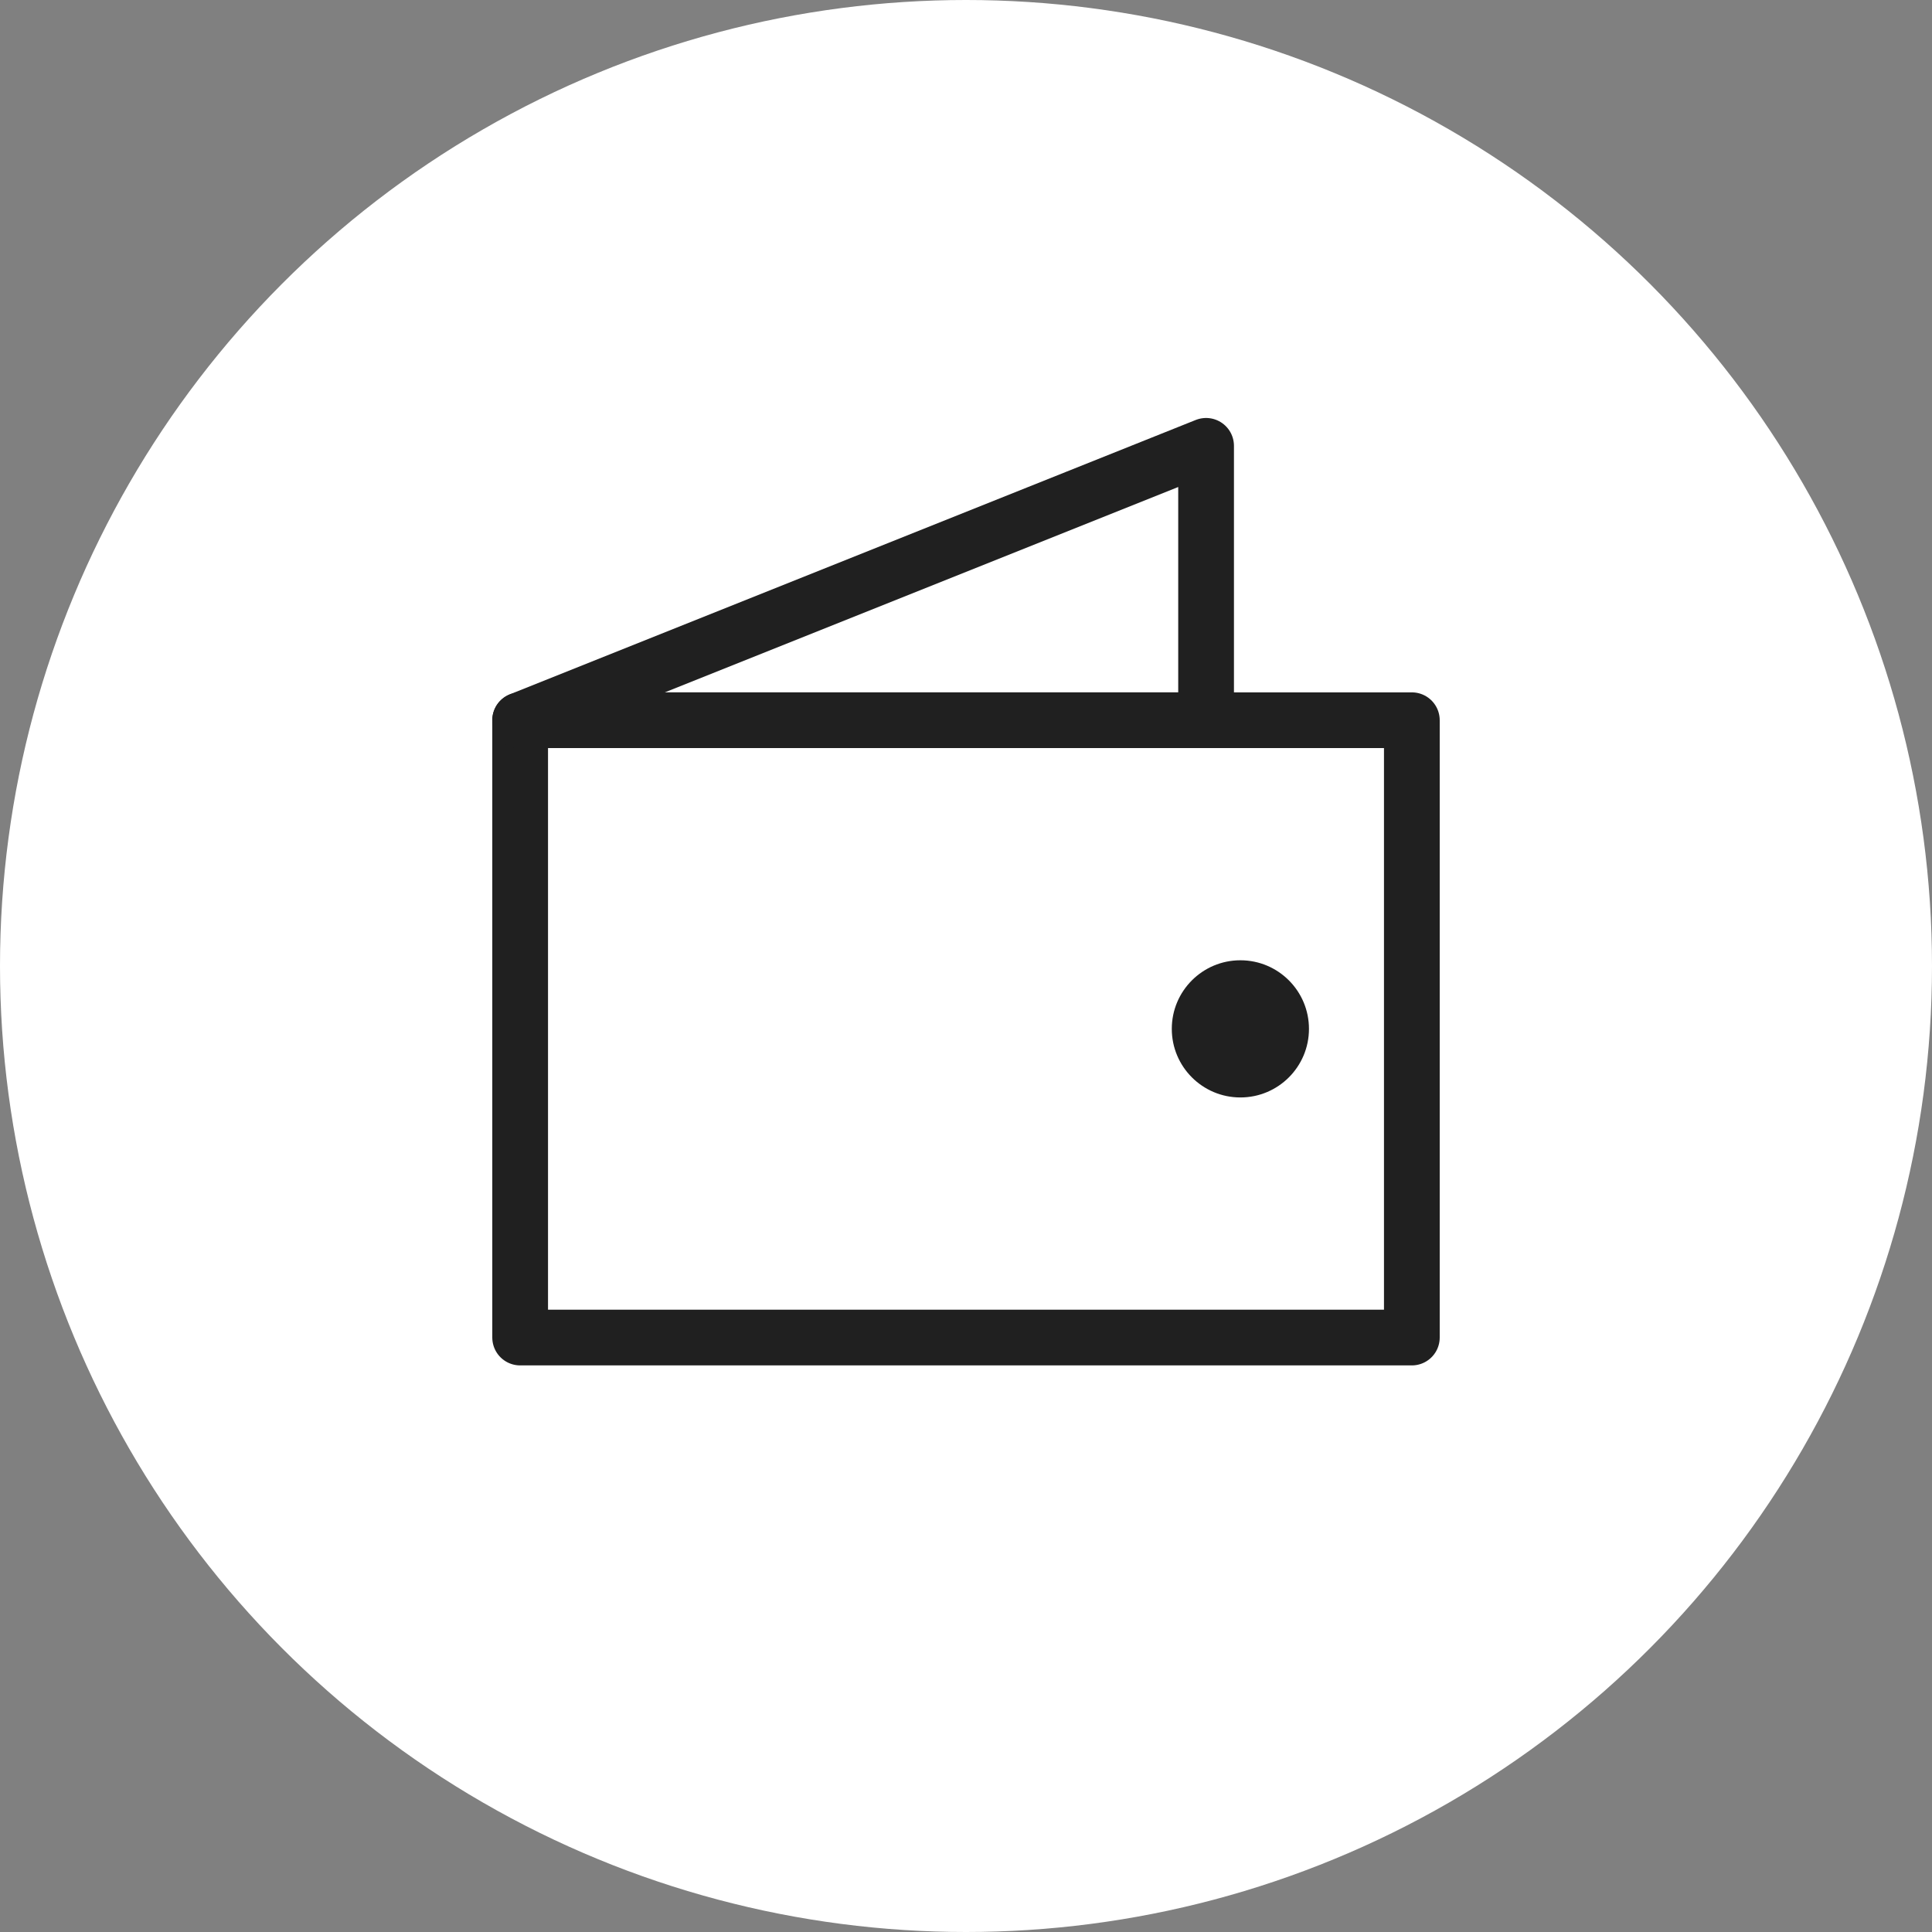
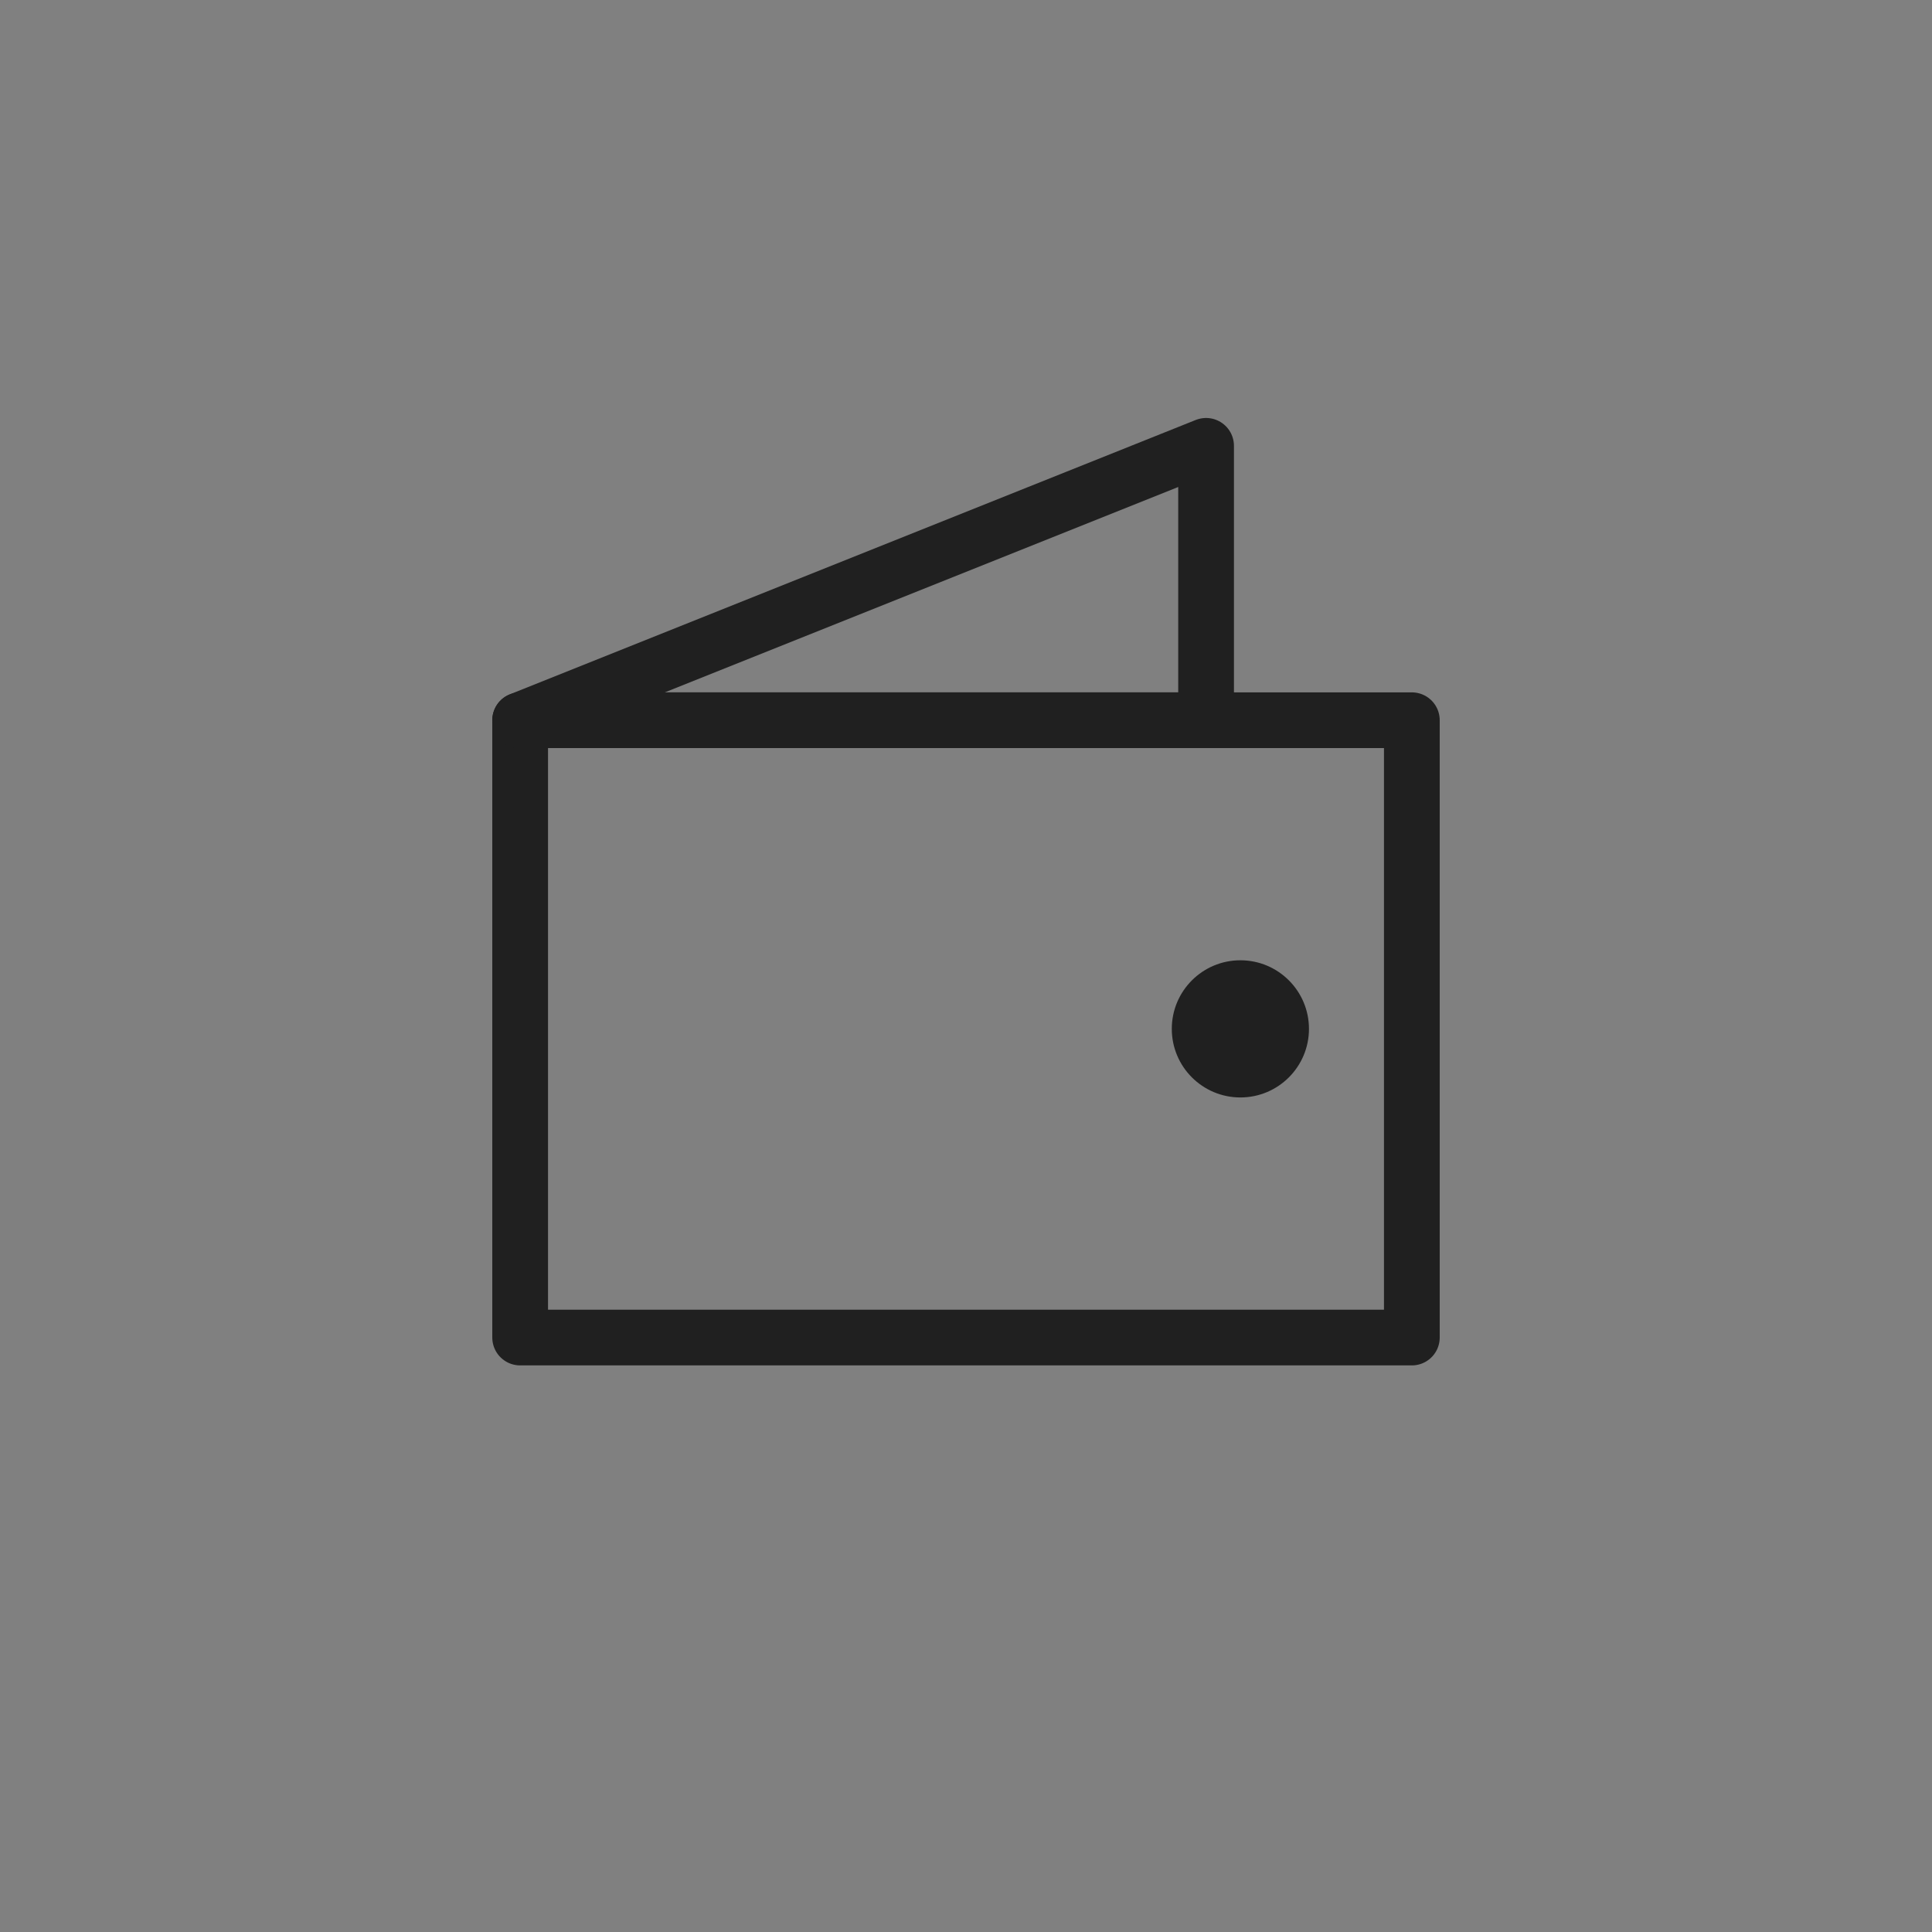
<svg xmlns="http://www.w3.org/2000/svg" width="52" height="52" viewBox="0 0 52 52" fill="none">
  <rect x="0" y="0" width="52" height="52" fill="#808080" stroke="none" />
-   <circle cx="26" cy="26" r="26" fill="white" />
  <rect x="14" y="19.385" width="24" height="16.615" stroke="#202020" stroke-width="1.5" stroke-linejoin="round" />
-   <path d="M14 19.385L32.462 12V19.385H14Z" stroke="#202020" stroke-width="1.5" stroke-linejoin="round" />
+   <path d="M14 19.385L32.462 12V19.385Z" stroke="#202020" stroke-width="1.5" stroke-linejoin="round" />
  <circle cx="33.385" cy="27.692" r="1.846" fill="#202020" />
</svg>